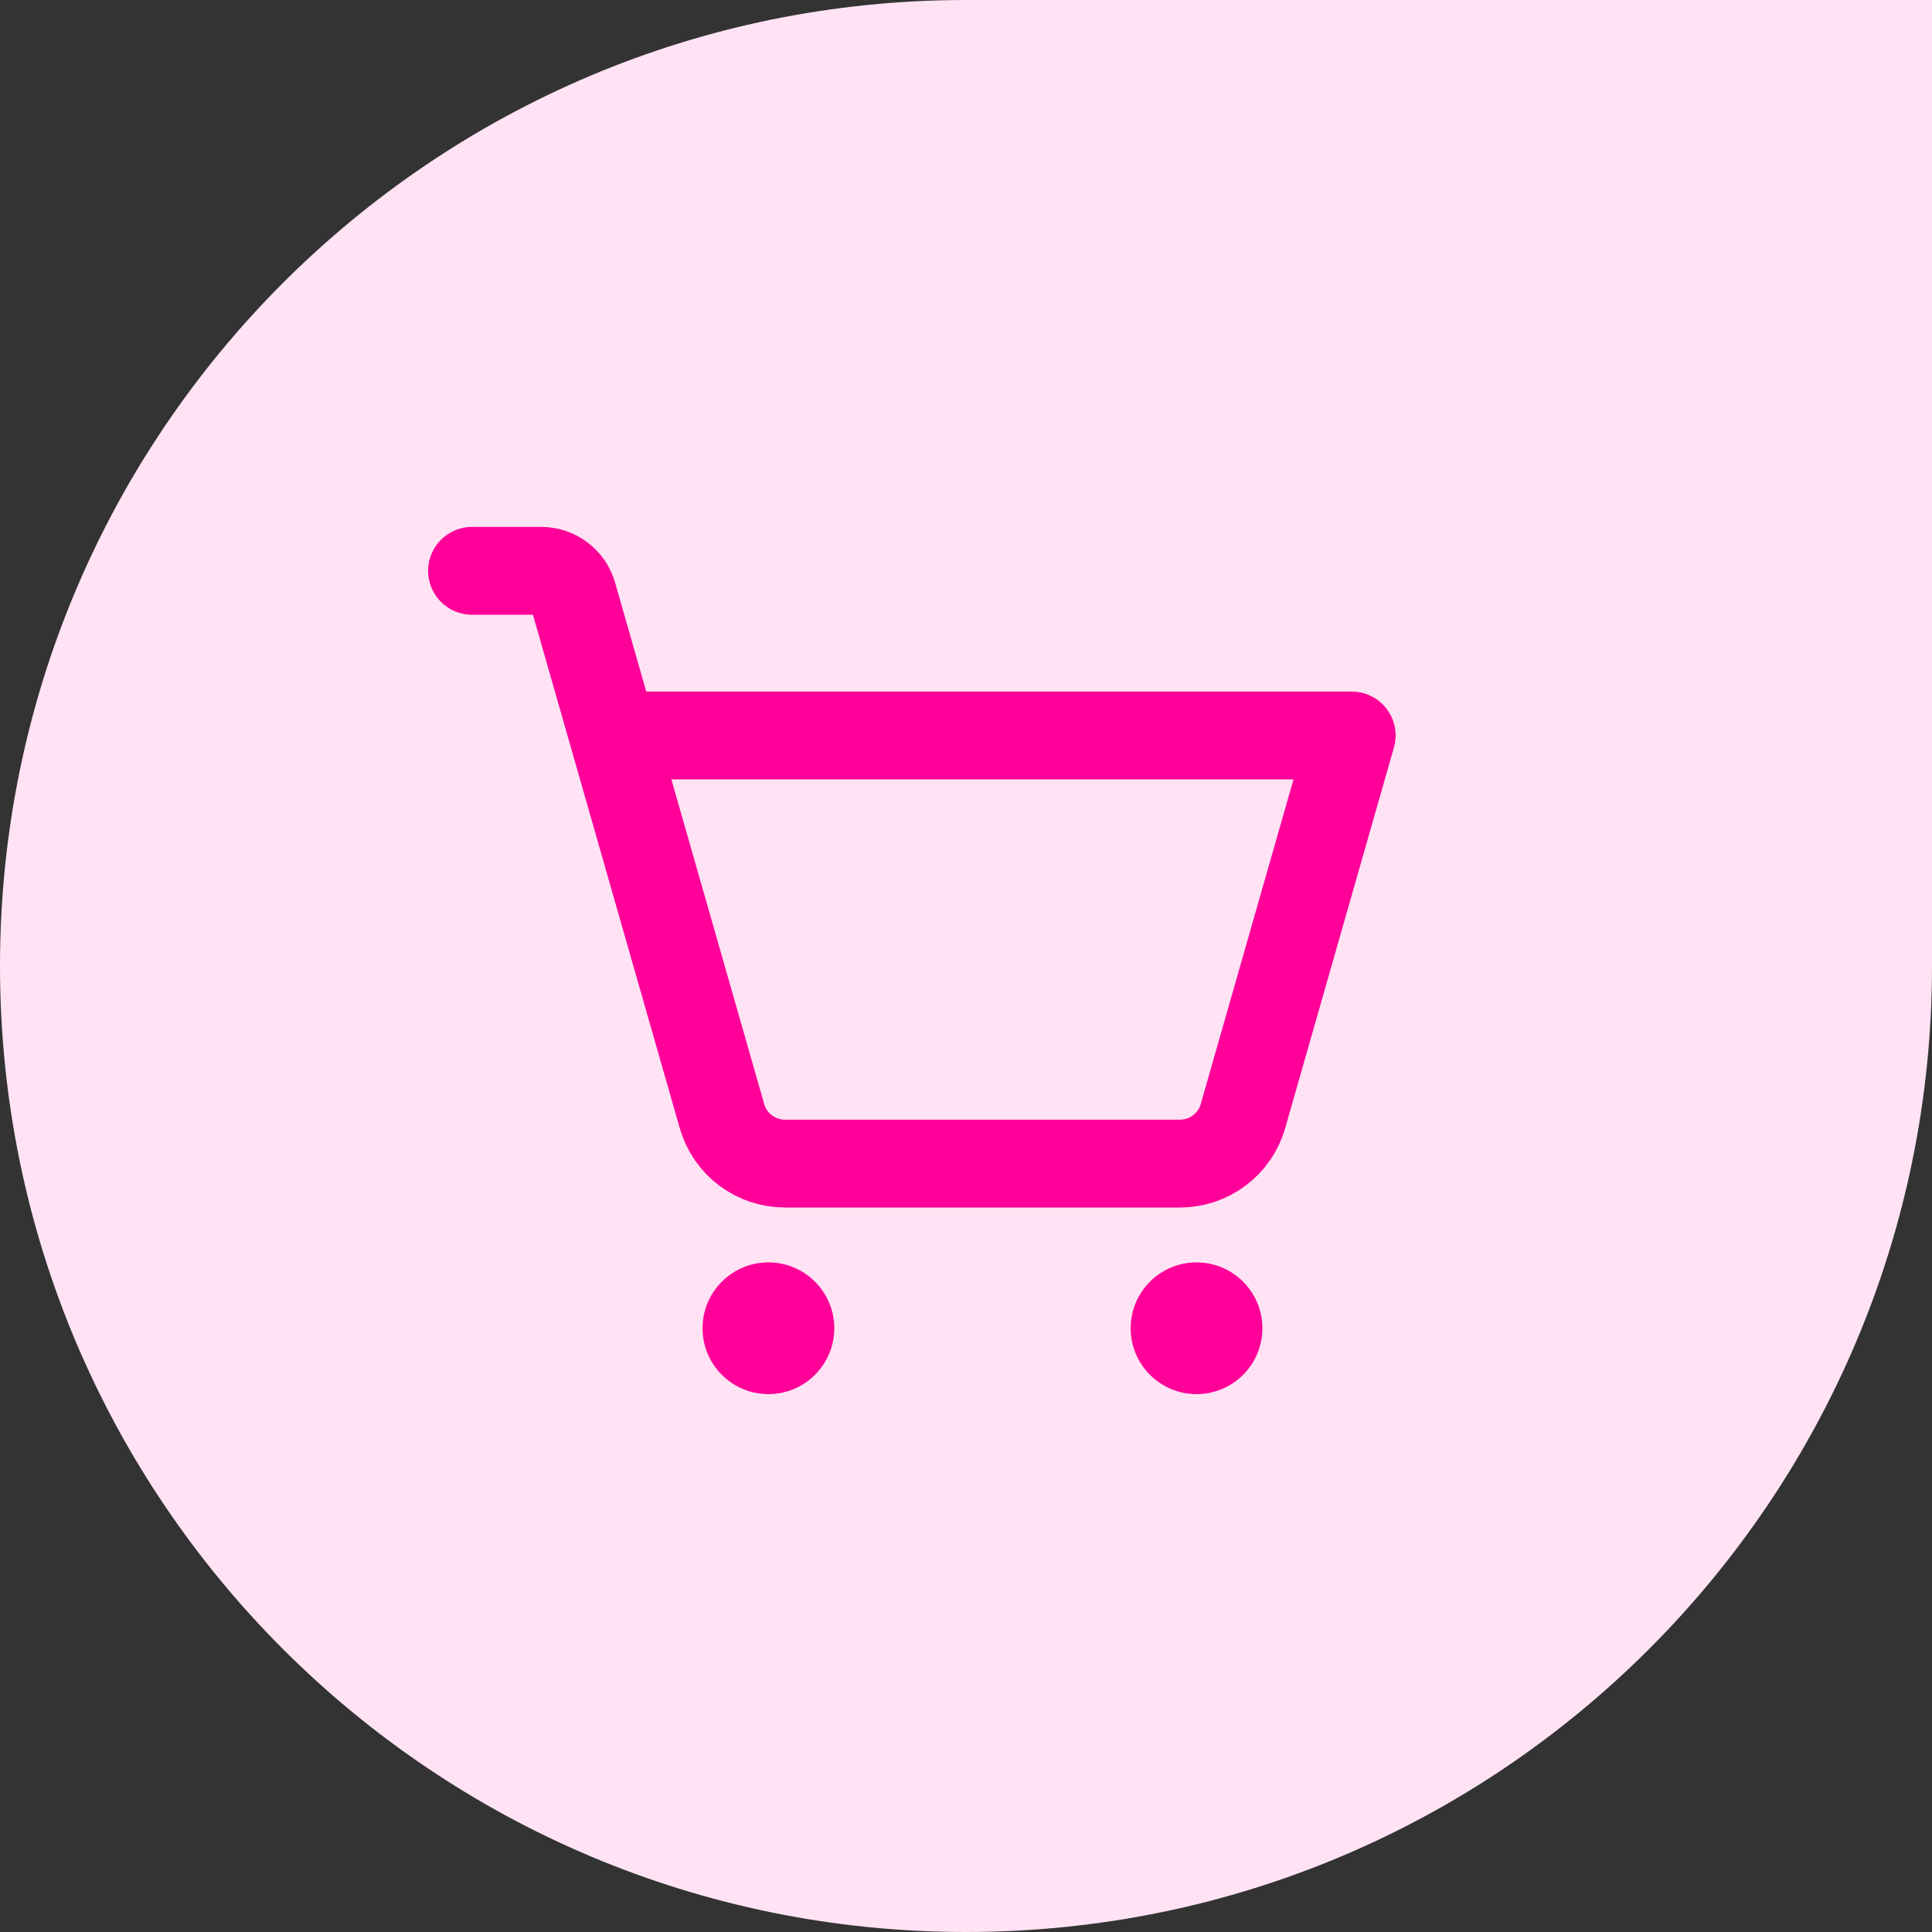
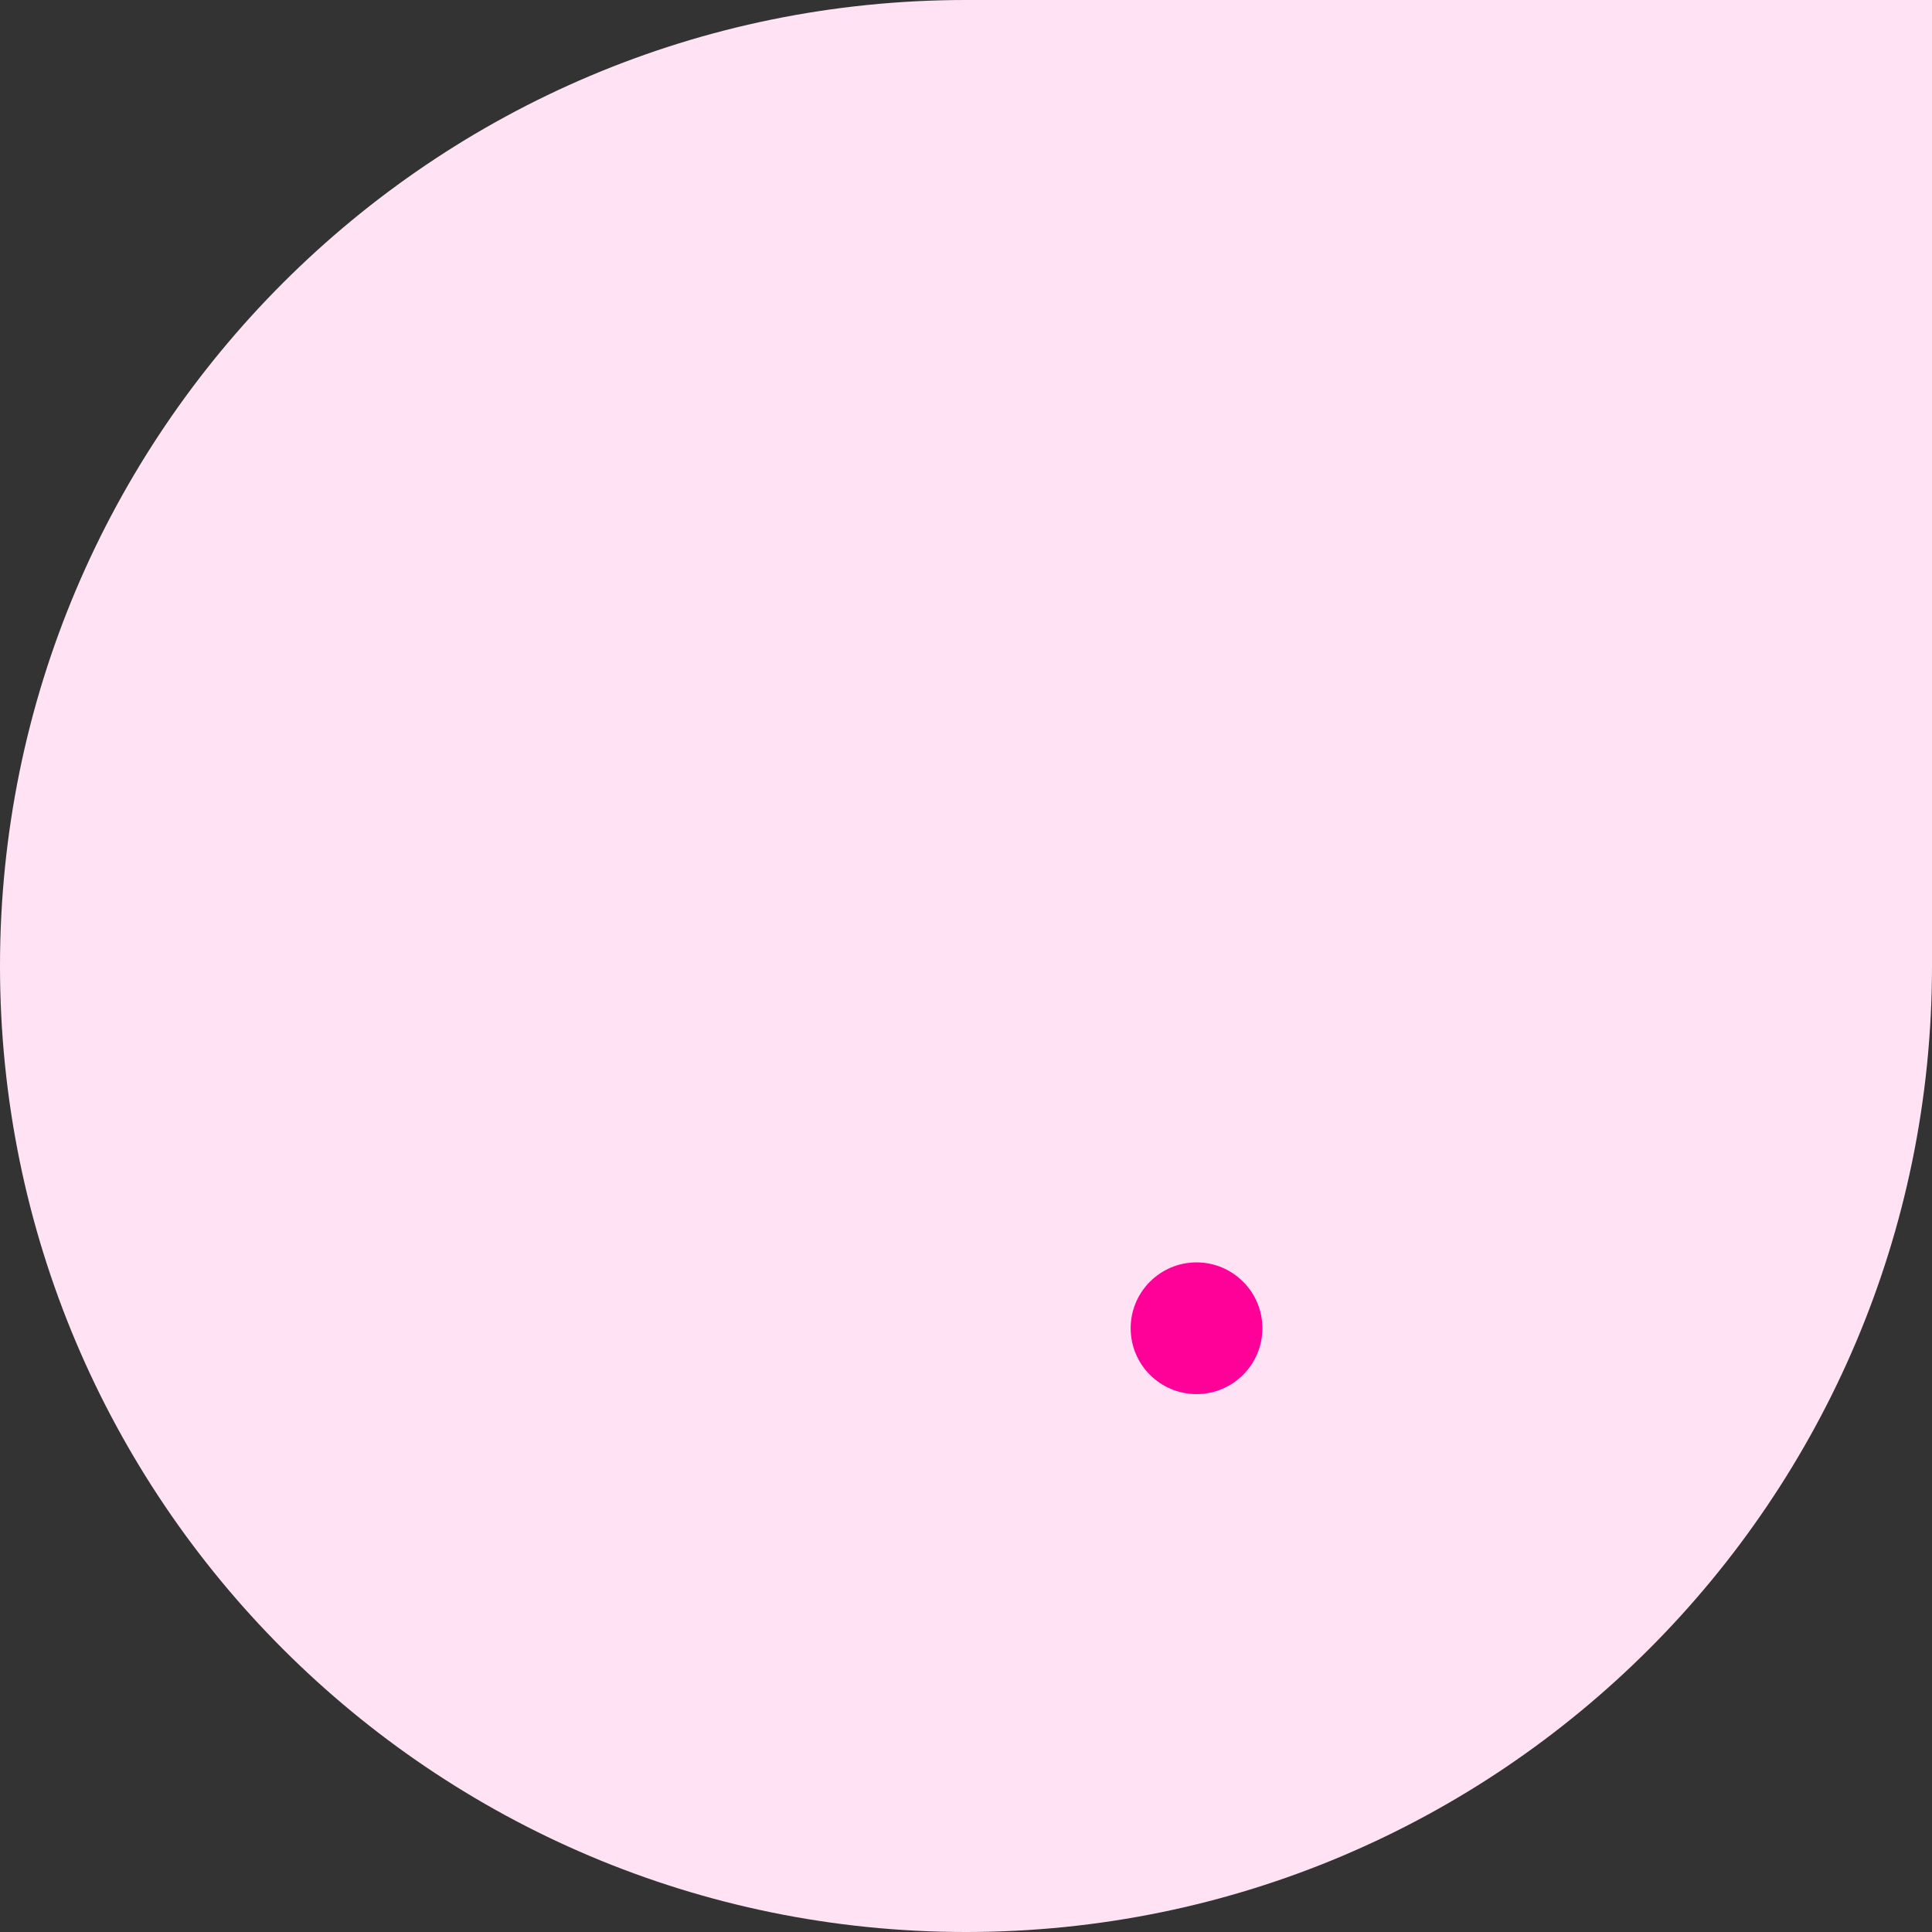
<svg xmlns="http://www.w3.org/2000/svg" width="44" height="44" viewBox="0 0 44 44" fill="none">
  <rect x="0" y="0" width="44" height="44" fill="#333333" stroke="none" />
  <path d="M0 22C0 9.85 9.85 0 22 0H44V22C44 34.15 34.15 44 22 44V44C9.85 44 0 34.15 0 22V22Z" fill="#FFE3F4" />
-   <path d="M17.5 31.75C18.328 31.75 19 31.078 19 30.25C19 29.422 18.328 28.75 17.5 28.75C16.672 28.75 16 29.422 16 30.25C16 31.078 16.672 31.75 17.5 31.75Z" fill="#FF0099" />
  <path d="M27.25 31.75C28.078 31.75 28.75 31.078 28.75 30.25C28.75 29.422 28.078 28.75 27.25 28.75C26.422 28.75 25.75 29.422 25.75 30.25C25.75 31.078 26.422 31.75 27.25 31.75Z" fill="#FF0099" />
-   <path d="M13.966 16.75H30.784L28.309 25.413C28.221 25.727 28.032 26.004 27.771 26.2C27.51 26.396 27.192 26.502 26.866 26.5H17.884C17.558 26.502 17.24 26.396 16.979 26.2C16.718 26.004 16.529 25.727 16.441 25.413L13.047 13.544C13.002 13.387 12.907 13.249 12.777 13.151C12.647 13.053 12.488 13 12.325 13H10.75" stroke="#FF0099" stroke-width="2" stroke-linecap="round" stroke-linejoin="round" />
</svg>